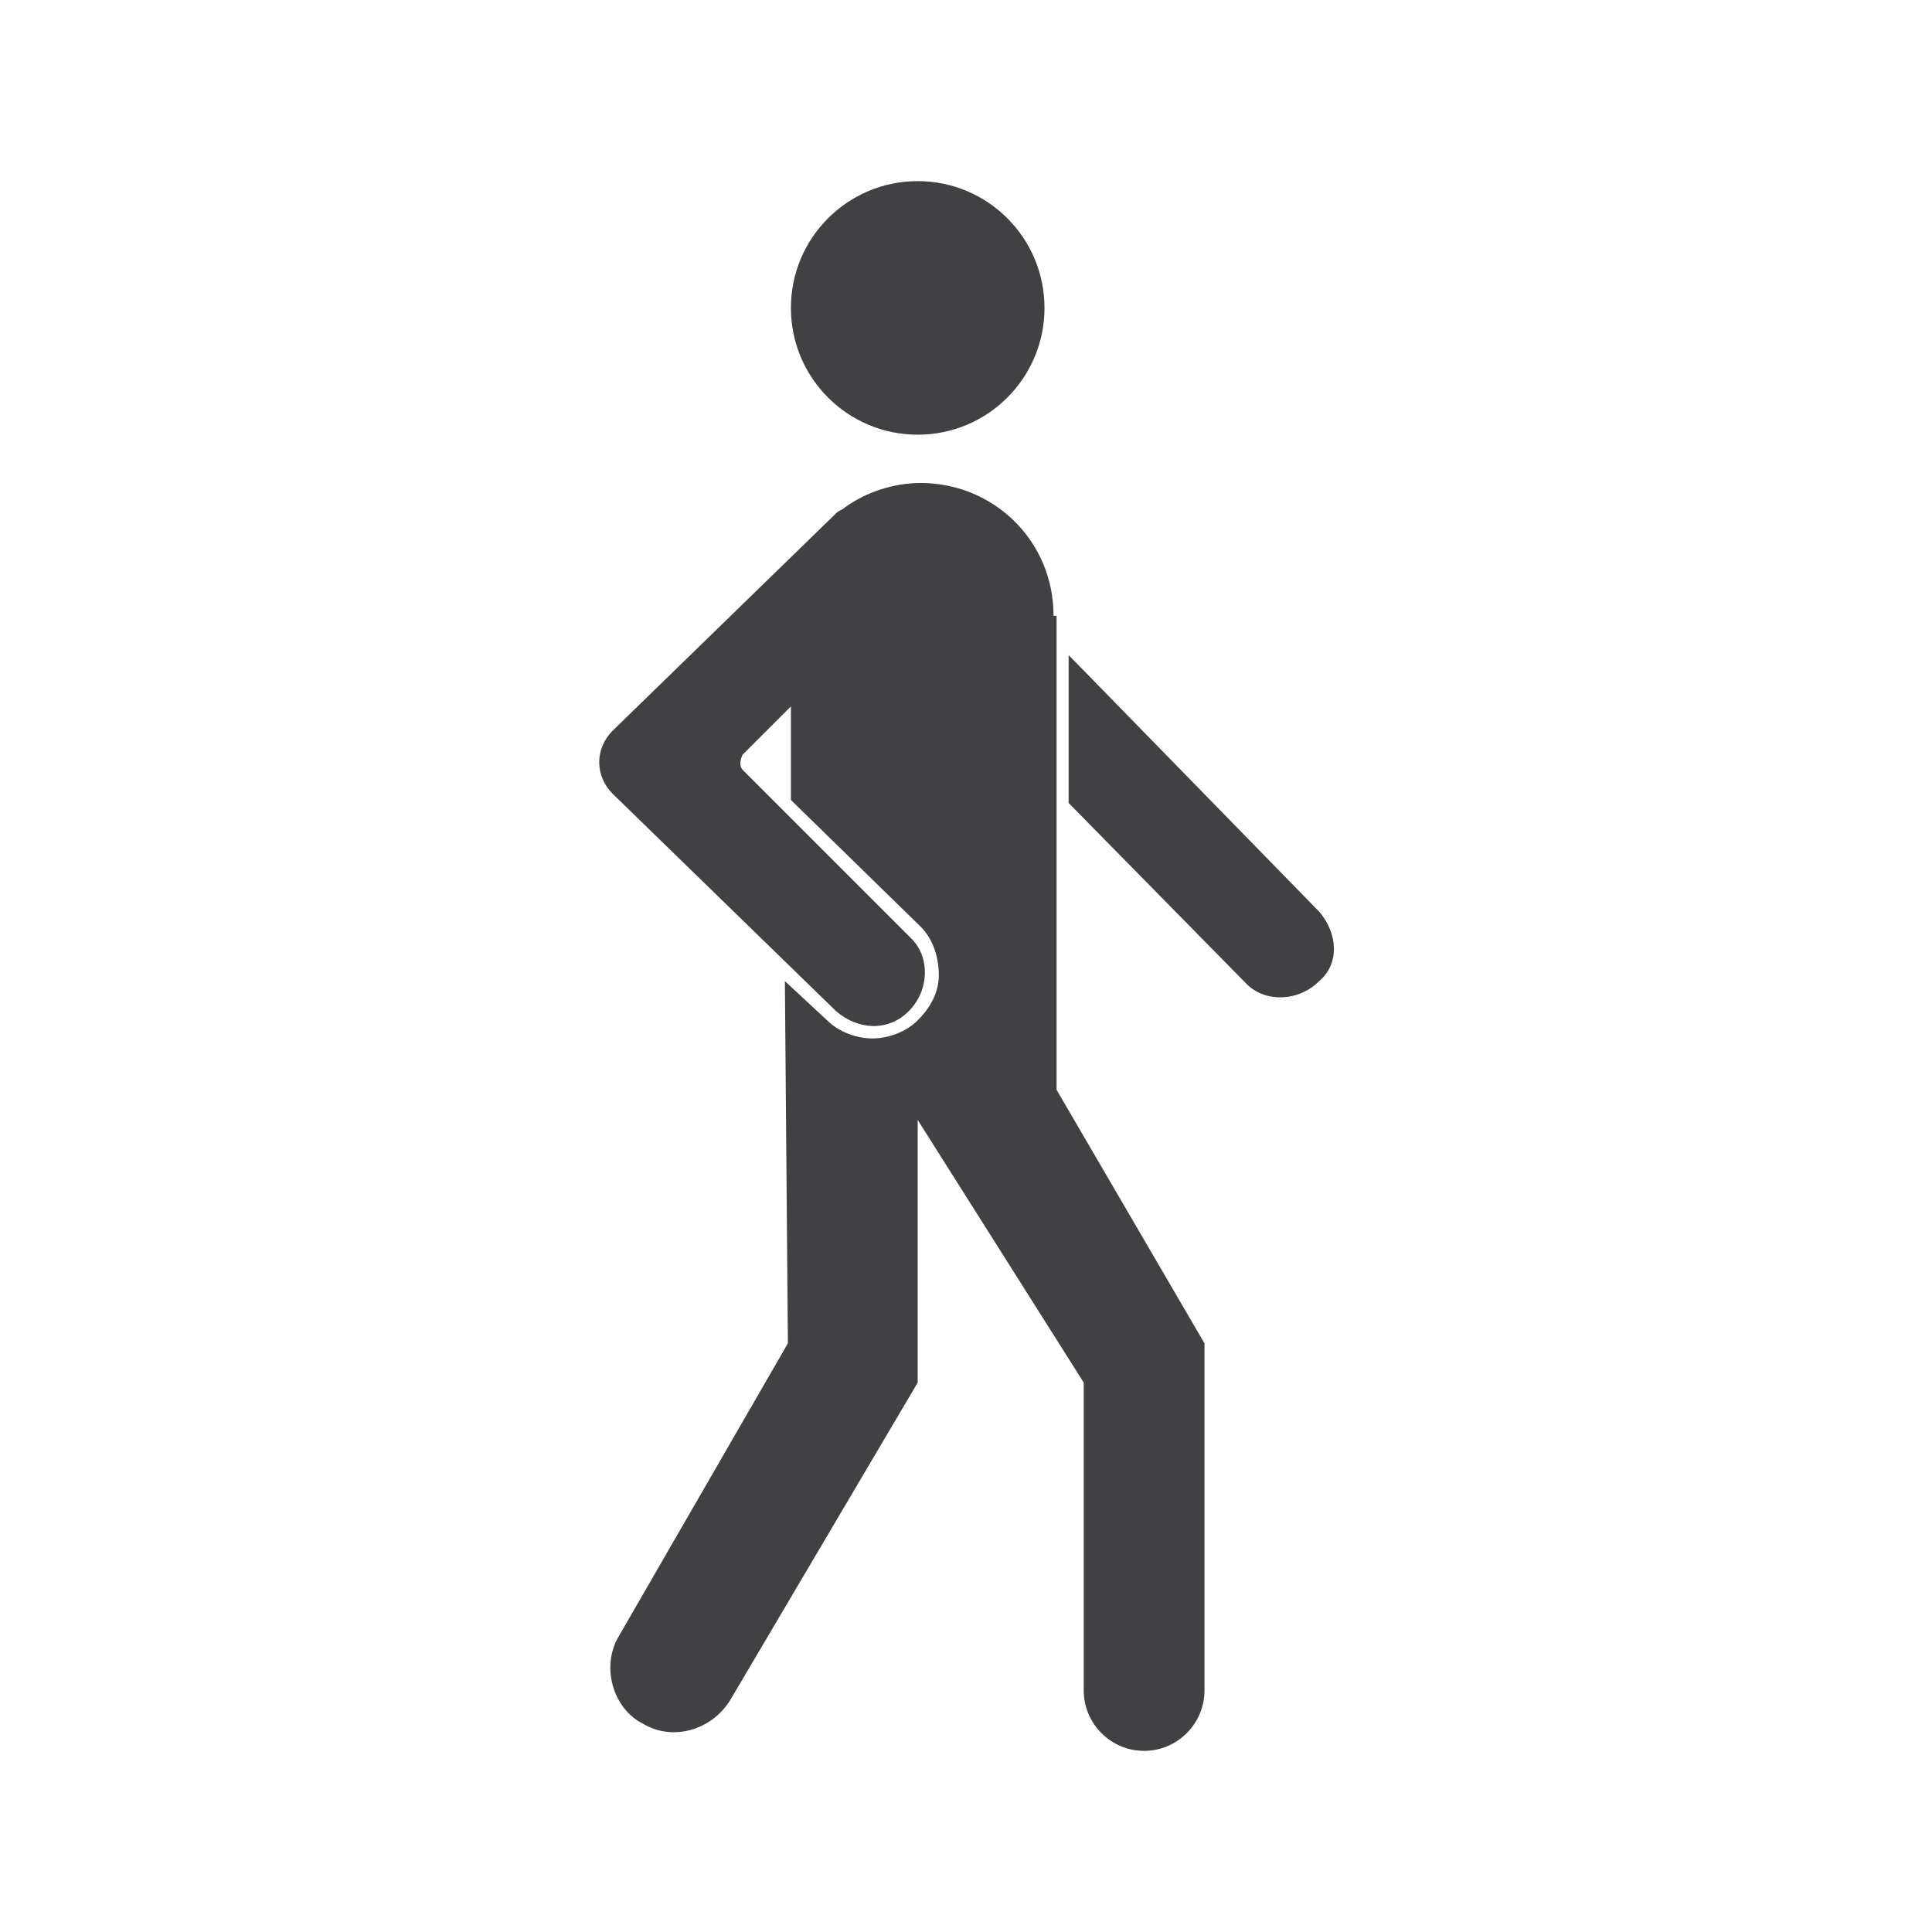
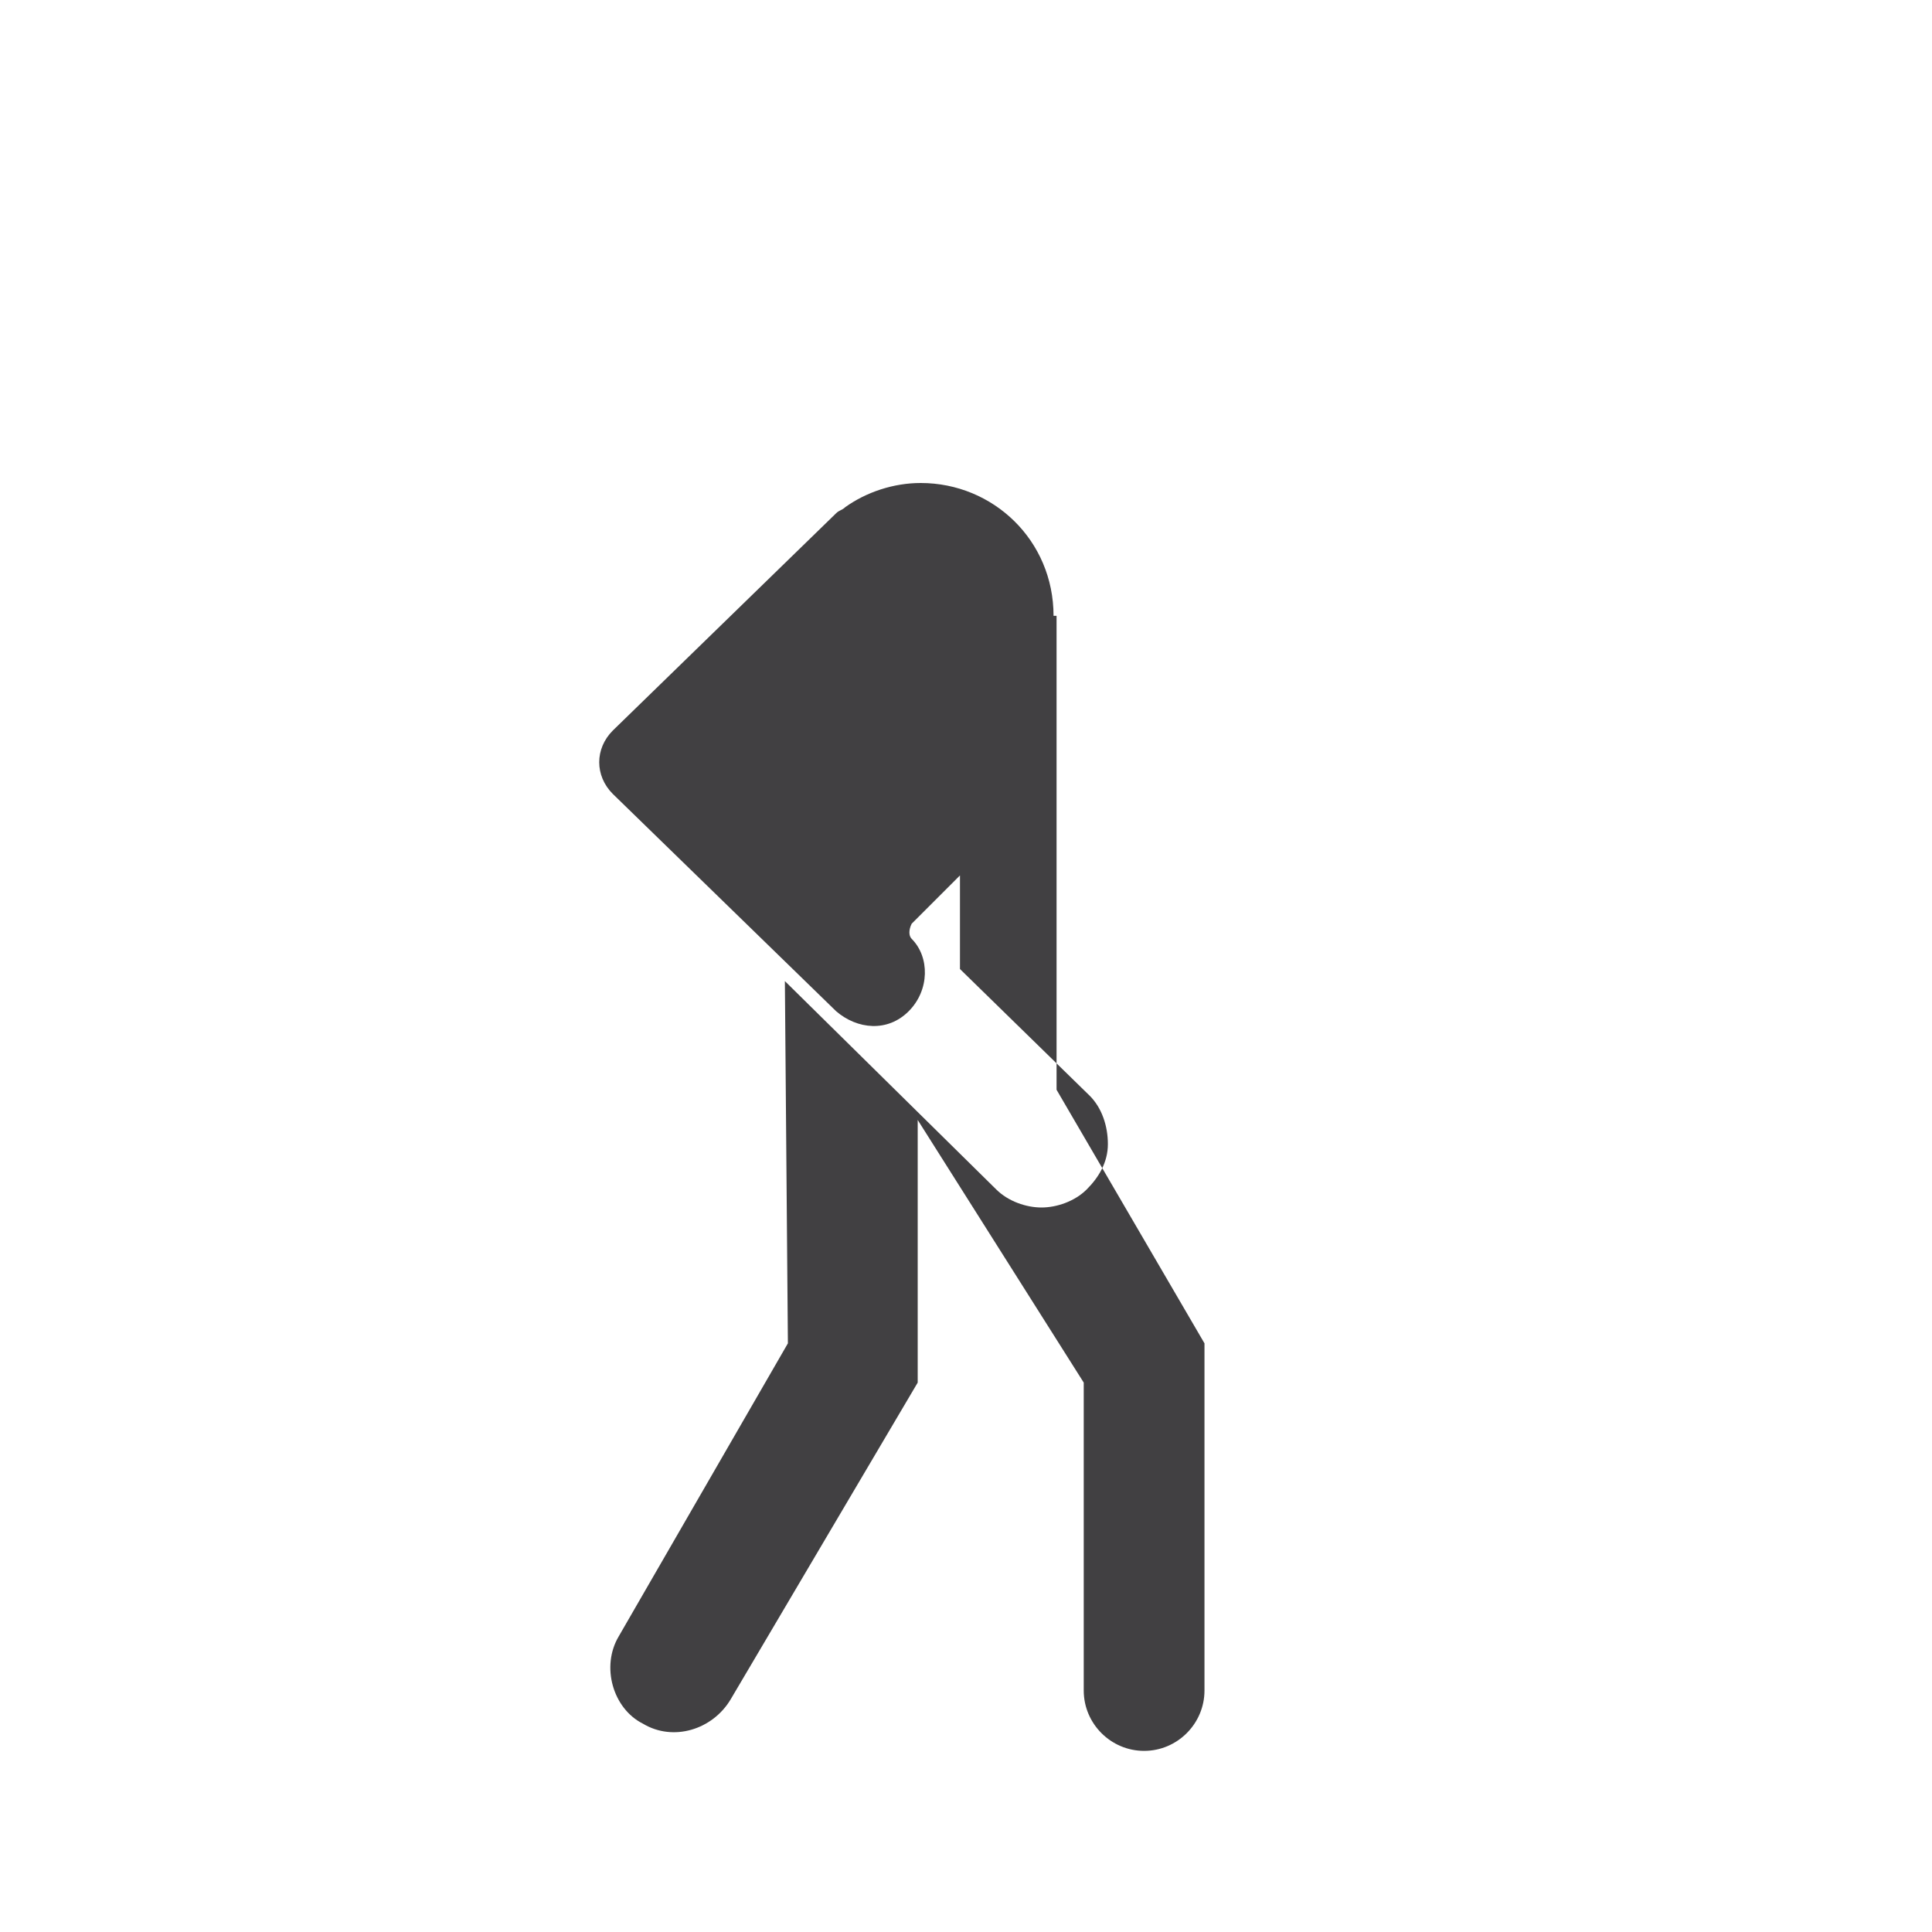
<svg xmlns="http://www.w3.org/2000/svg" version="1.2" baseProfile="tiny" id="Layer_1" x="0px" y="0px" viewBox="0 0 64 64" xml:space="preserve">
  <g>
-     <circle fill="#414042" cx="30.4" cy="10.2" r="4.2" />
-     <path fill="#414042" d="M43.7,30.2l-8.3-8.5v4.9l5.9,6c0.6,0.6,1.7,0.6,2.4-0.1C44.4,31.9,44.3,30.9,43.7,30.2z" />
-     <path fill="#414042" d="M34.9,20.4c0-2.5-2-4.4-4.4-4.4c-0.9,0-1.8,0.3-2.5,0.8c-0.1,0.1-0.2,0.1-0.3,0.2l-7.4,7.2   c-0.6,0.6-0.6,1.5,0,2.1l7.4,7.2c0.7,0.6,1.7,0.7,2.4,0c0.7-0.7,0.7-1.8,0.1-2.4l-5.6-5.6c-0.1-0.1-0.1-0.3,0-0.5l1.6-1.6v3.1   l4.3,4.2c0.4,0.4,0.6,1,0.6,1.6c0,0.6-0.3,1.1-0.7,1.5c-0.4,0.4-1,0.6-1.5,0.6s-1.1-0.2-1.5-0.6L26,32.5l0.1,12l-5.6,9.7   c-0.6,1-0.2,2.4,0.8,2.9c1,0.6,2.3,0.2,2.9-0.8l6.2-10.5v-8.7l5.5,8.7V56c0,1.1,0.9,2,2,2s2-0.9,2-2V44.5l-4.9-8.4V20.4z" />
+     <path fill="#414042" d="M34.9,20.4c0-2.5-2-4.4-4.4-4.4c-0.9,0-1.8,0.3-2.5,0.8c-0.1,0.1-0.2,0.1-0.3,0.2l-7.4,7.2   c-0.6,0.6-0.6,1.5,0,2.1l7.4,7.2c0.7,0.6,1.7,0.7,2.4,0c0.7-0.7,0.7-1.8,0.1-2.4c-0.1-0.1-0.1-0.3,0-0.5l1.6-1.6v3.1   l4.3,4.2c0.4,0.4,0.6,1,0.6,1.6c0,0.6-0.3,1.1-0.7,1.5c-0.4,0.4-1,0.6-1.5,0.6s-1.1-0.2-1.5-0.6L26,32.5l0.1,12l-5.6,9.7   c-0.6,1-0.2,2.4,0.8,2.9c1,0.6,2.3,0.2,2.9-0.8l6.2-10.5v-8.7l5.5,8.7V56c0,1.1,0.9,2,2,2s2-0.9,2-2V44.5l-4.9-8.4V20.4z" />
  </g>
</svg>